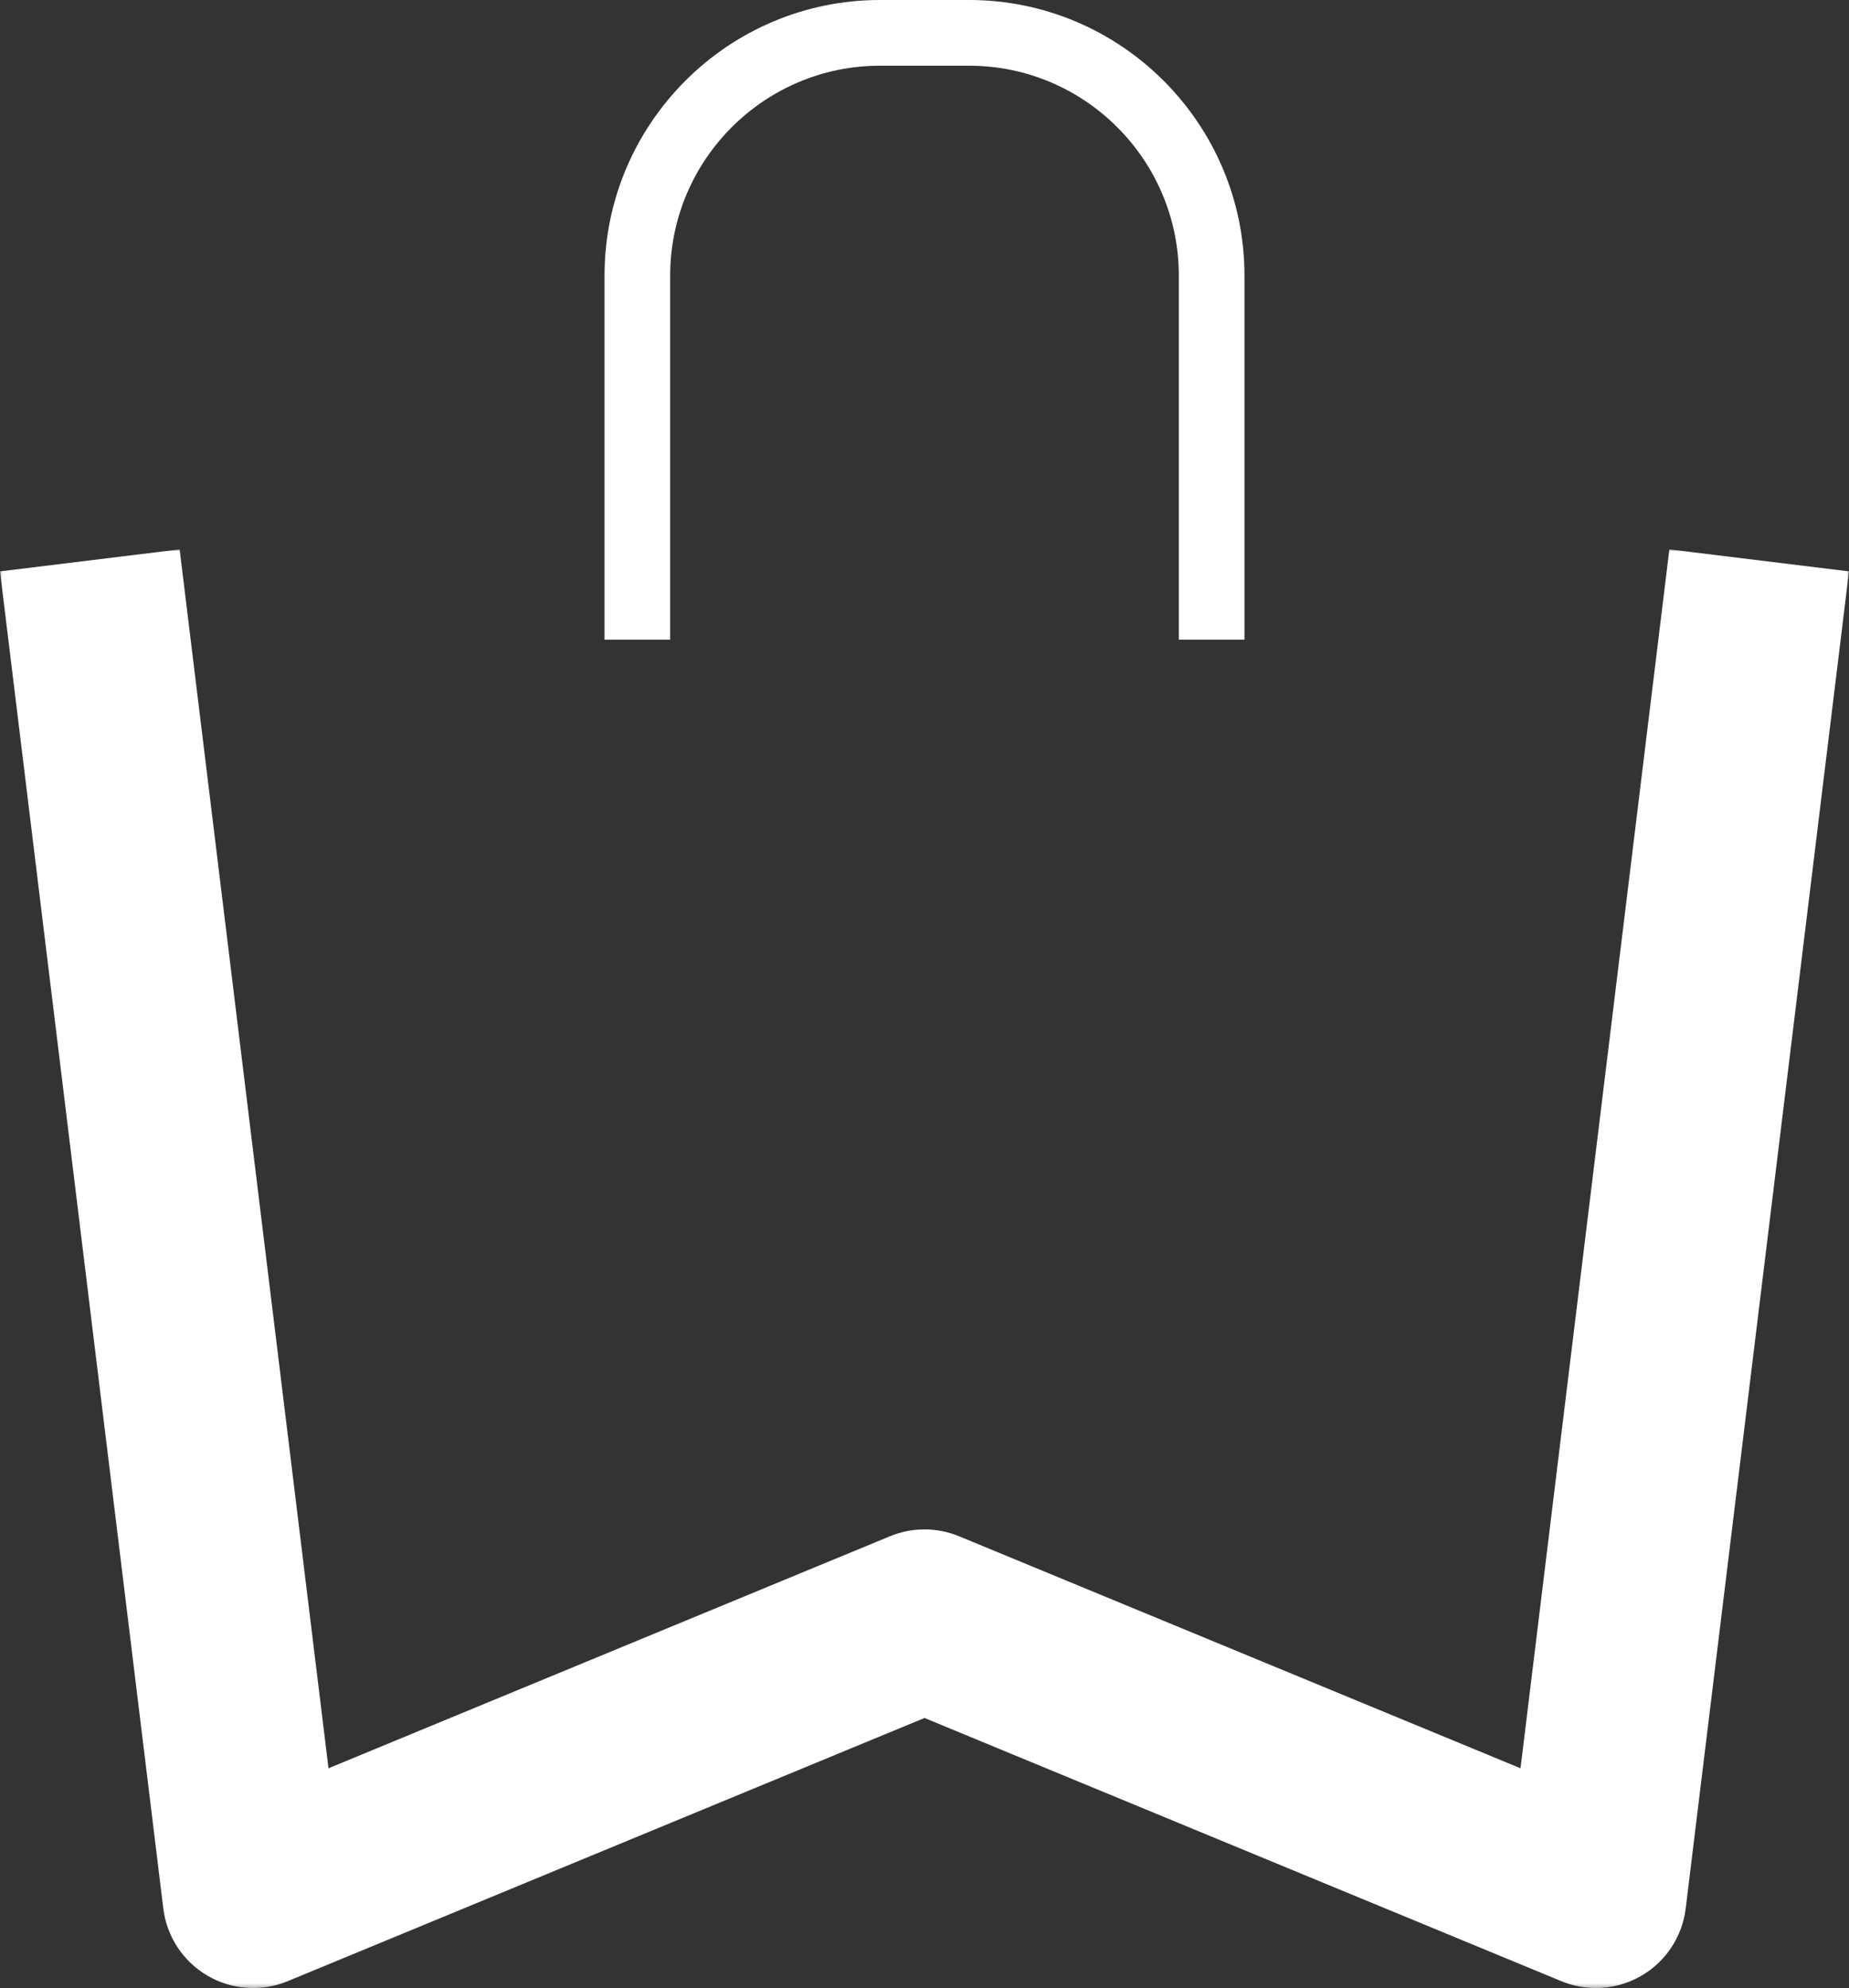
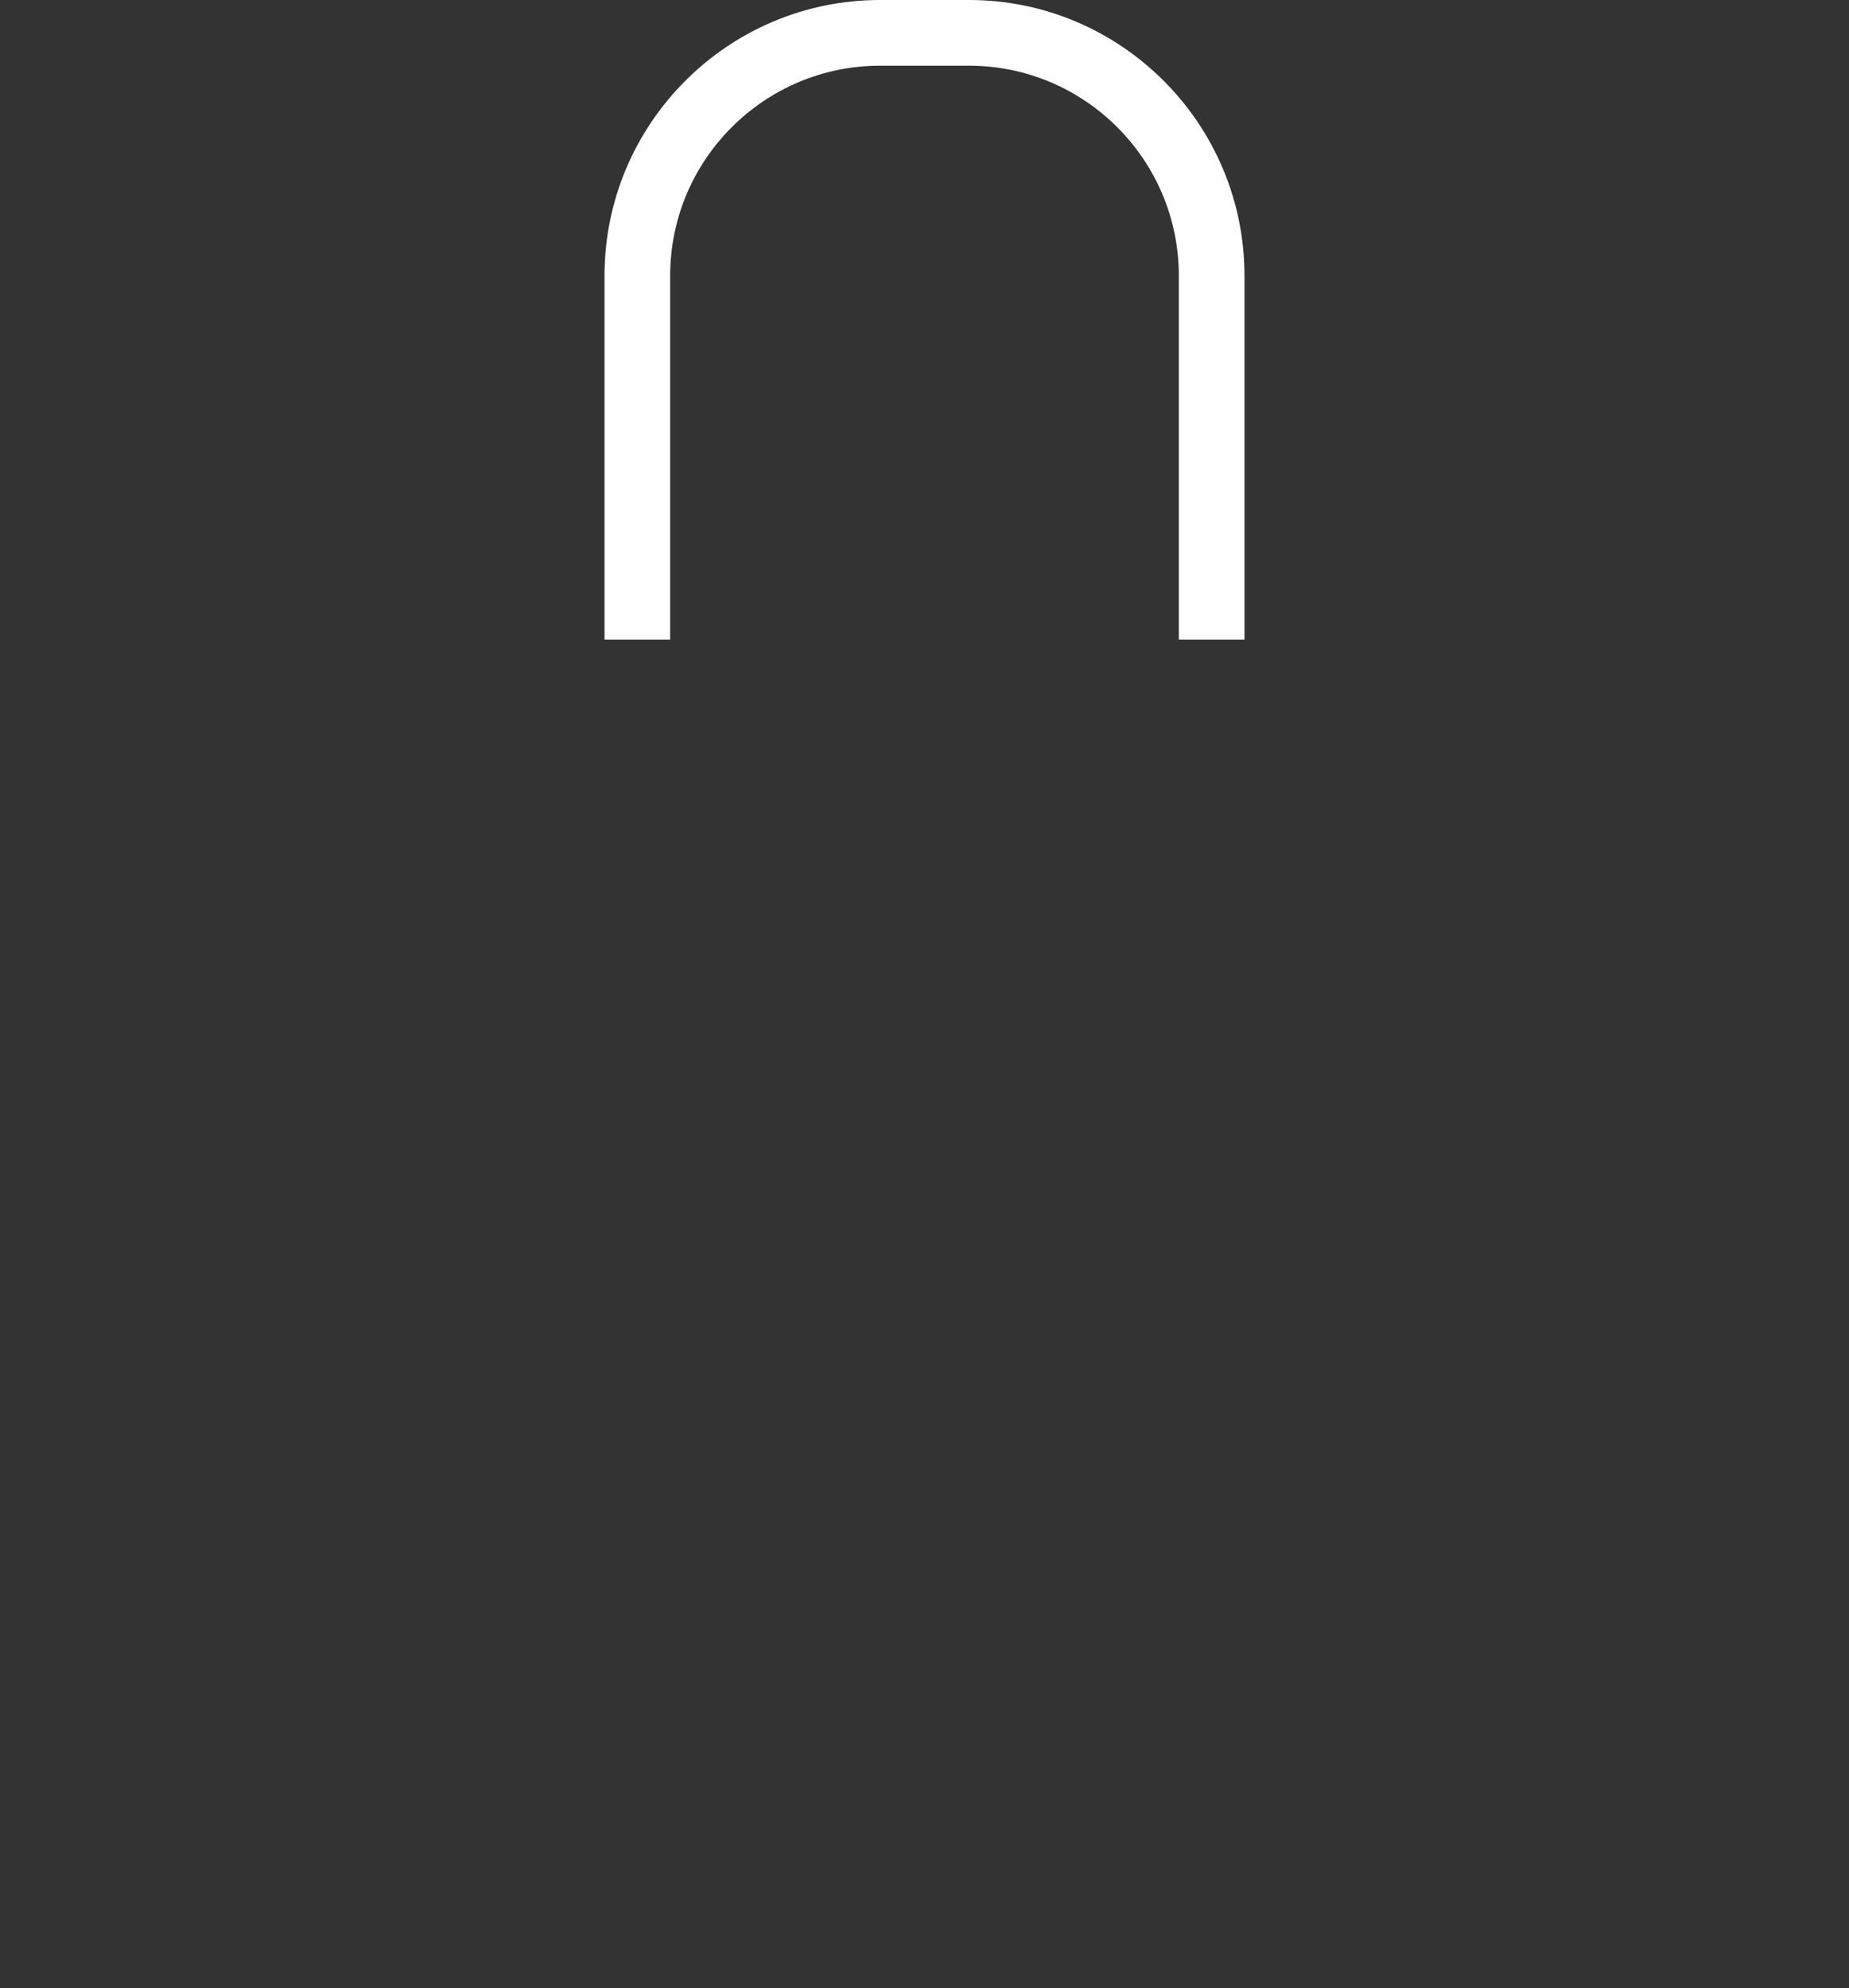
<svg xmlns="http://www.w3.org/2000/svg" xmlns:xlink="http://www.w3.org/1999/xlink" width="452px" height="486px" viewBox="0 0 452 486" version="1.1">
  <rect x="0" y="0" width="452" height="486" fill="#333333" stroke="none" />
  <title>drawpack-logo-mini-white</title>
  <defs>
    <polygon id="path-1" points="0 0 452 0 452 351.699 0 351.699" />
  </defs>
  <g id="Page-1" stroke="none" stroke-width="1" fill="none" fill-rule="evenodd">
    <g id="Artboard-Copy-3" transform="translate(-76, -59)">
      <g id="drawpack-logo-mini-white" transform="translate(76, 59)">
        <g id="Group-19" transform="translate(0, 134.301)">
          <mask id="mask-2" fill="white">
            <use xlink:href="#path-1" />
          </mask>
          <g id="Clip-18" />
-           <path d="M390.124,351.701 C387.268,351.701 384.4,351.141 381.683,350.025 L226,285.679 L70.317,350.025 C63.931,352.664 56.674,352.164 50.718,348.677 C44.749,345.19 40.755,339.111 39.919,332.242 L0,5.382 L43.913,0 L80.303,297.976 L217.559,241.254 C222.969,239.022 229.031,239.022 234.441,241.254 L371.697,297.976 L408.087,0 L452,5.382 L412.081,332.242 C411.245,339.111 407.251,345.19 401.282,348.677 C397.857,350.676 394.002,351.701 390.124,351.701" id="Fill-17" fill="#FFFFFF" mask="url(#mask-2)" />
        </g>
        <path d="M163.828,156.381 L163.828,67.392 C163.828,39.089 186.83,16.063 215.115,16.063 L236.897,16.063 C265.17,16.063 288.172,39.089 288.172,67.392 L288.172,156.381 L304.219,156.381 L304.219,67.392 C304.219,30.232 274.018,-1.13686838e-13 236.897,-1.13686838e-13 L215.115,-1.13686838e-13 C177.982,-1.13686838e-13 147.781,30.232 147.781,67.392 L147.781,156.381 L163.828,156.381 Z" id="Fill-20" fill="#FFFFFF" />
      </g>
    </g>
  </g>
</svg>